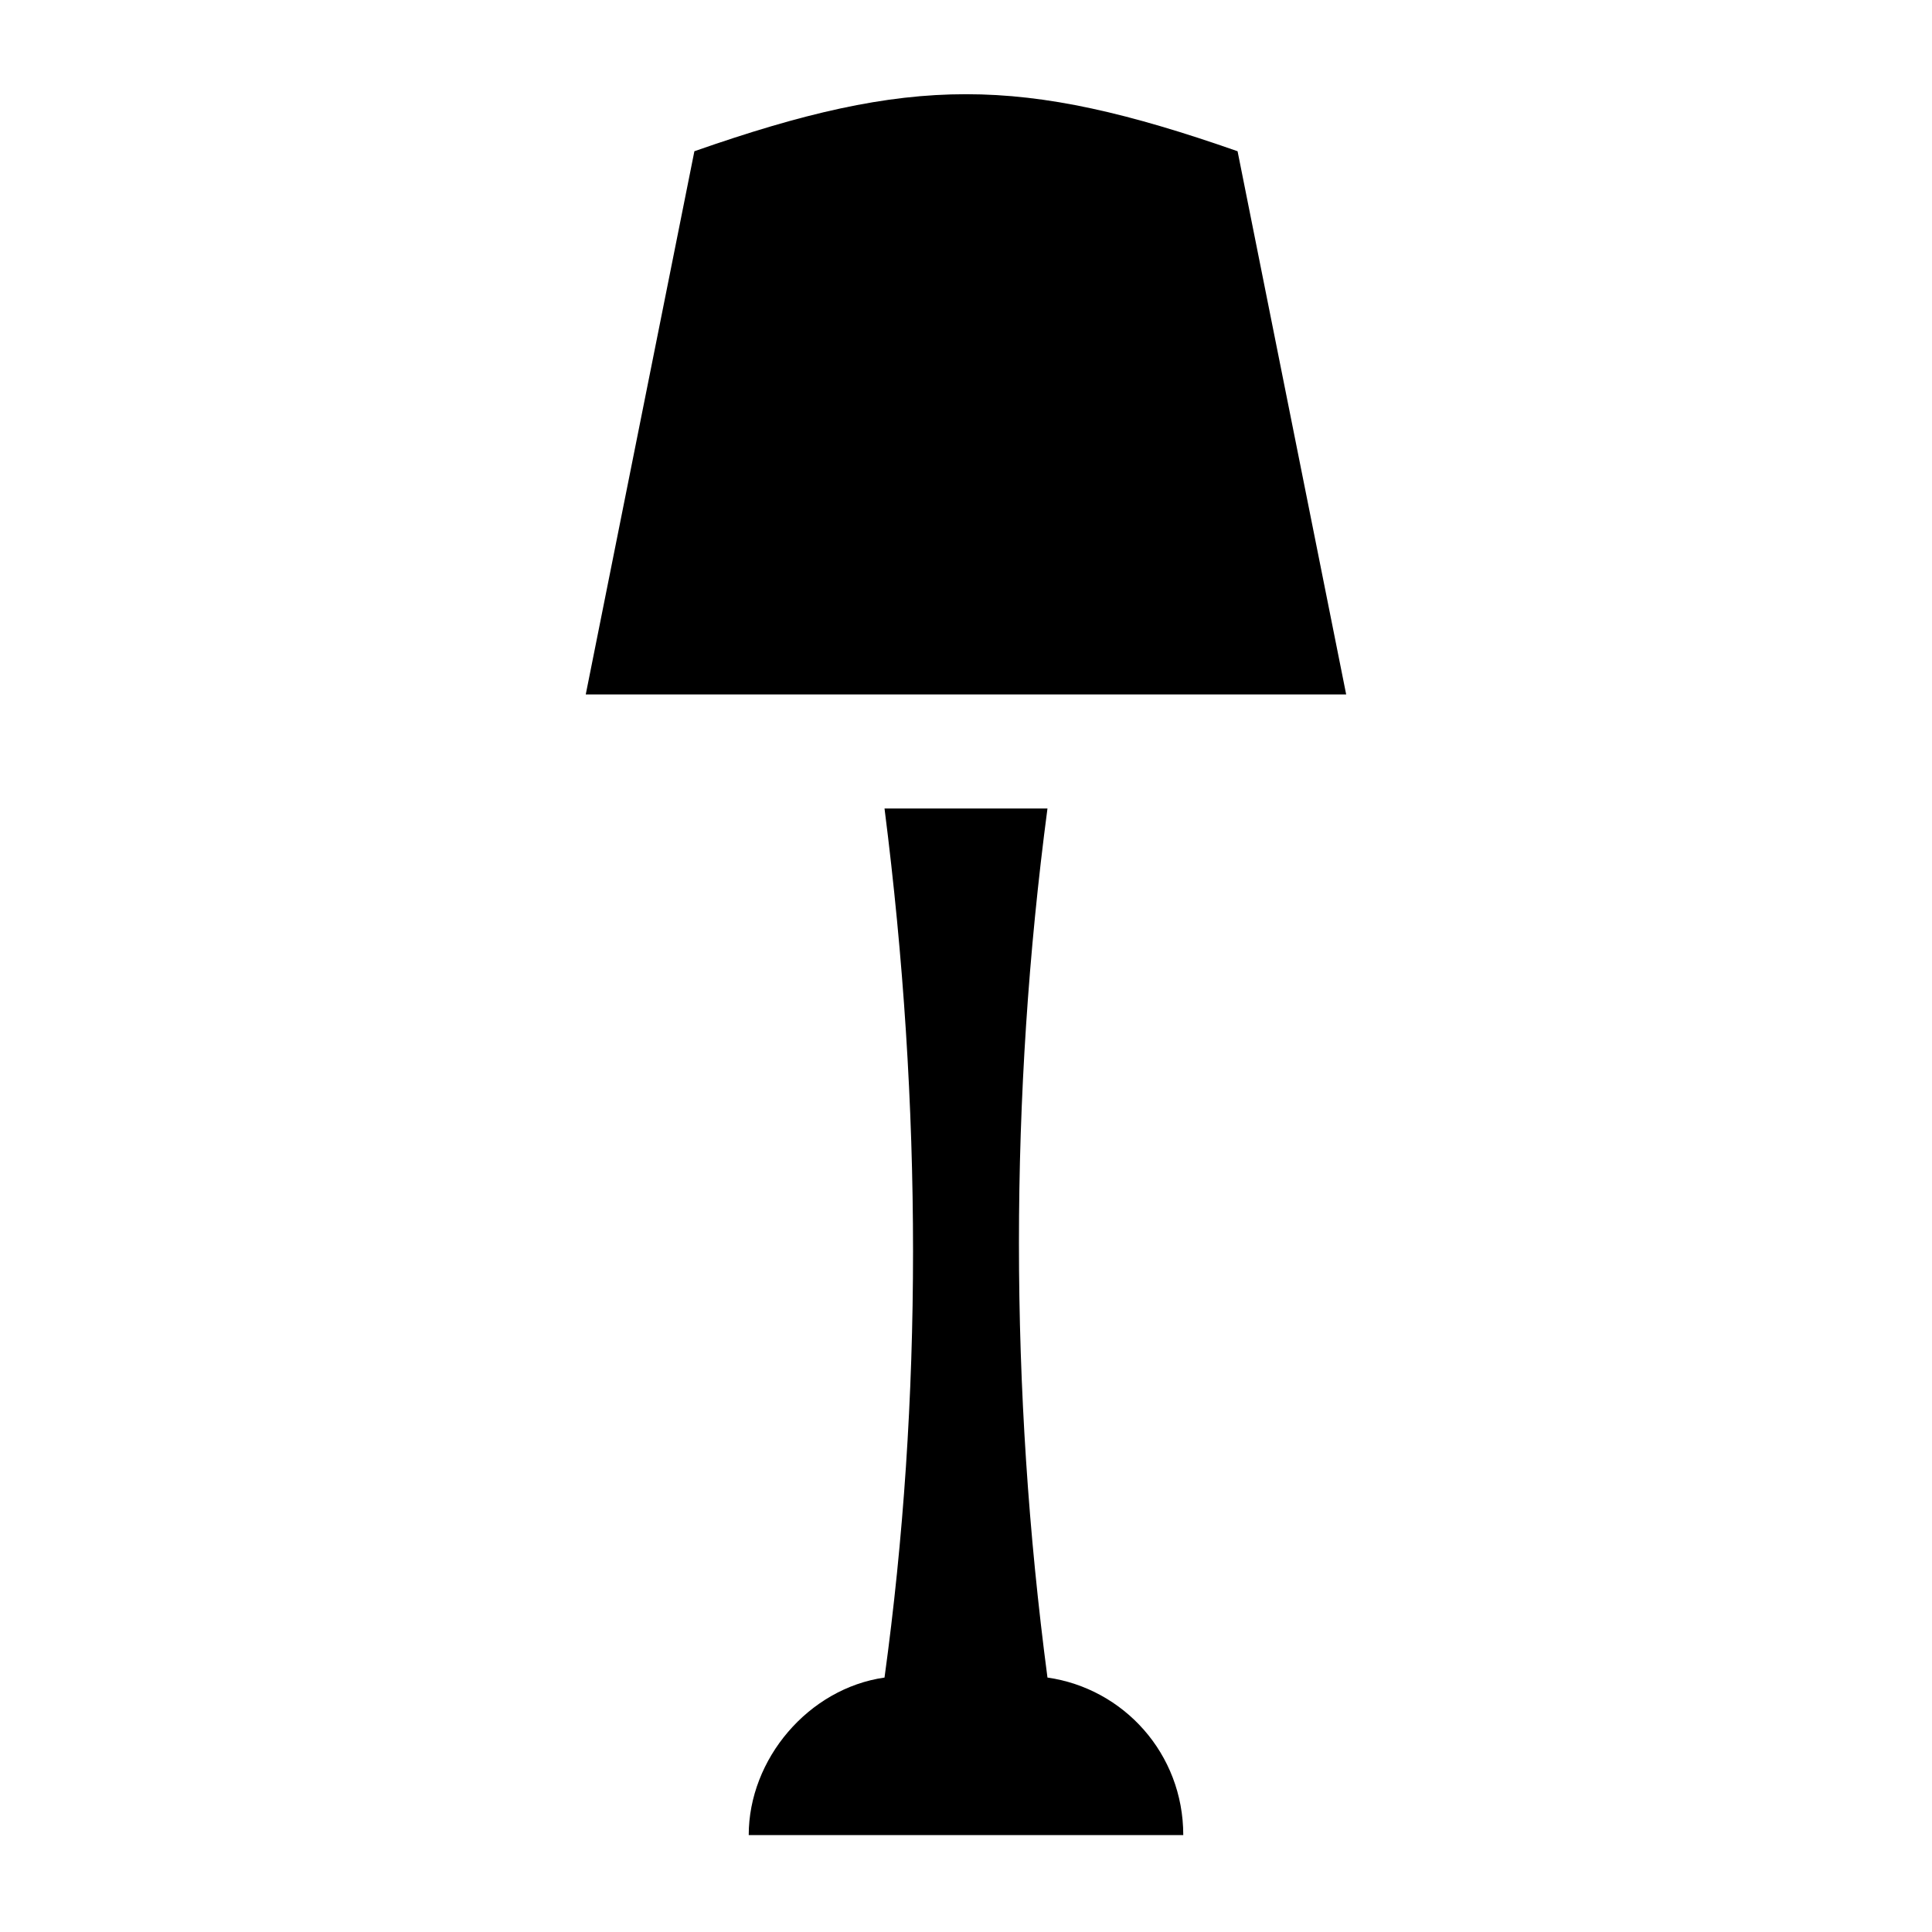
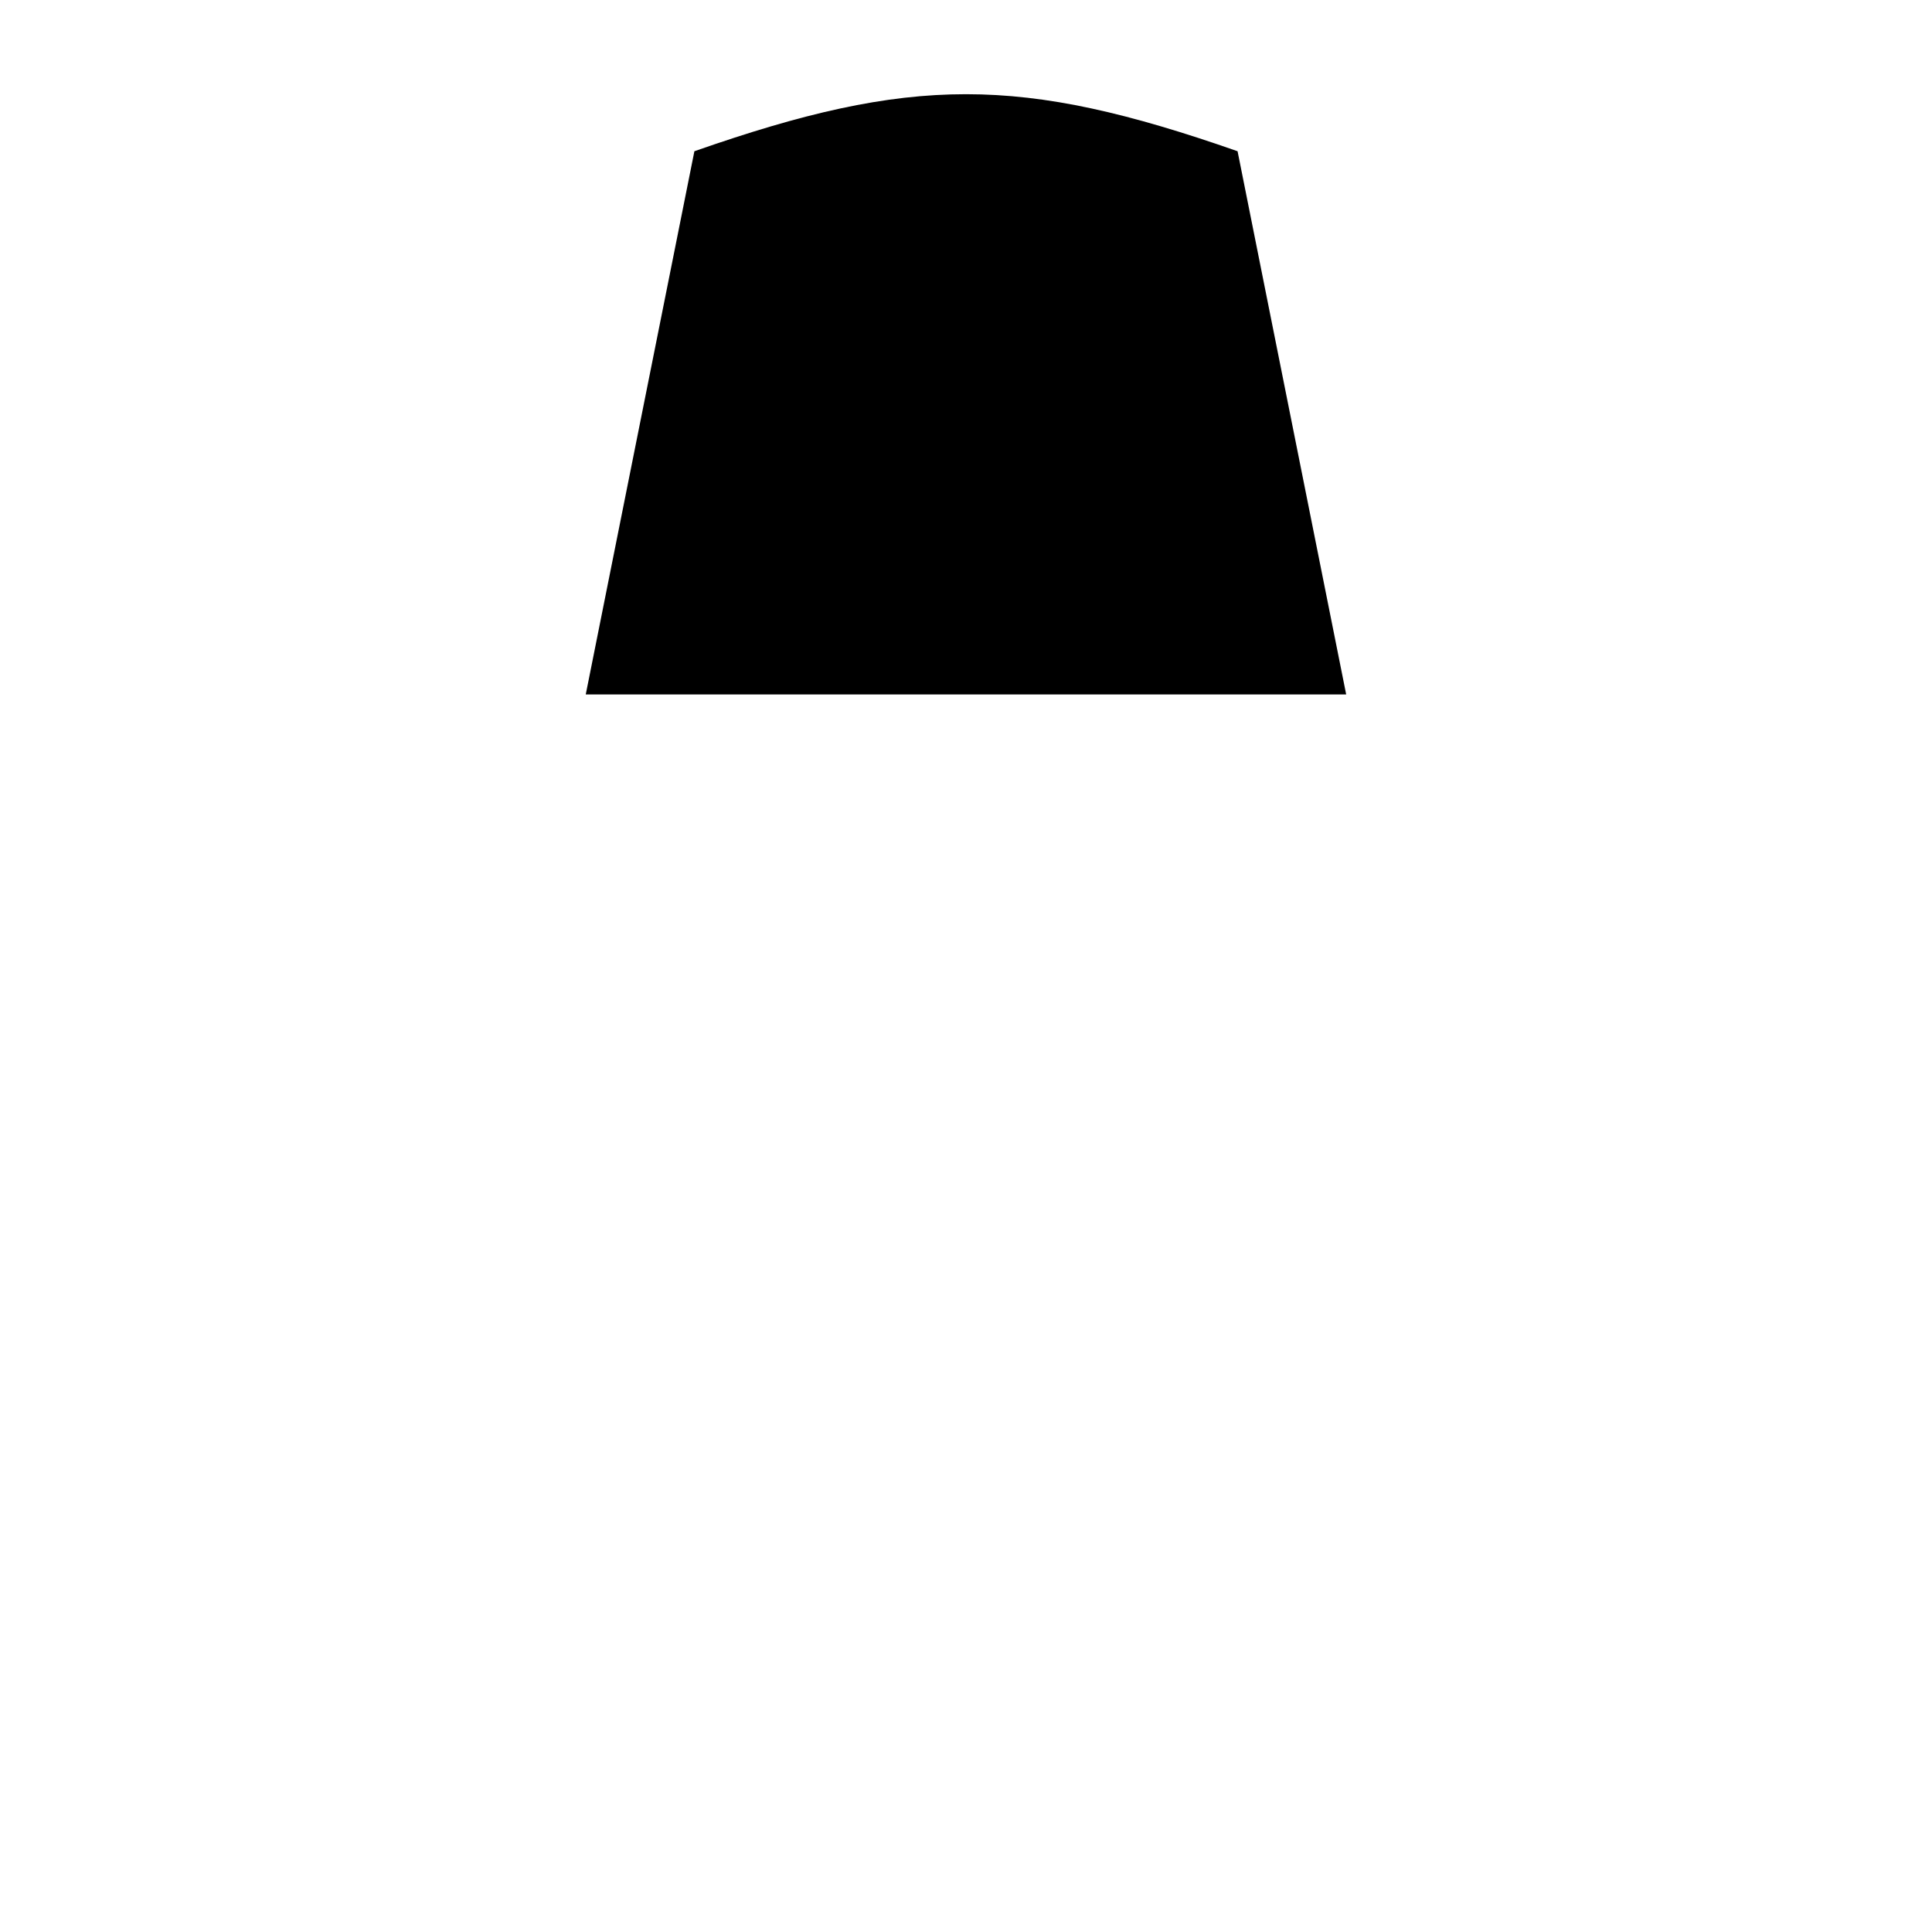
<svg xmlns="http://www.w3.org/2000/svg" fill="#000000" width="800px" height="800px" version="1.1" viewBox="144 144 512 512">
  <g>
-     <path d="m421.59 588.57c-10.078-76.293-10.078-154.02 0-230.31h-43.184c10.078 79.172 10.078 156.9 0 230.31-20.152 2.879-35.988 21.594-35.988 41.746h115.16c0.004-21.594-15.832-38.867-35.984-41.746z" />
    <path d="m471.97 184.08c-57.578-20.152-86.367-20.152-143.95 0l-28.789 143.95h201.52z" />
  </g>
</svg>